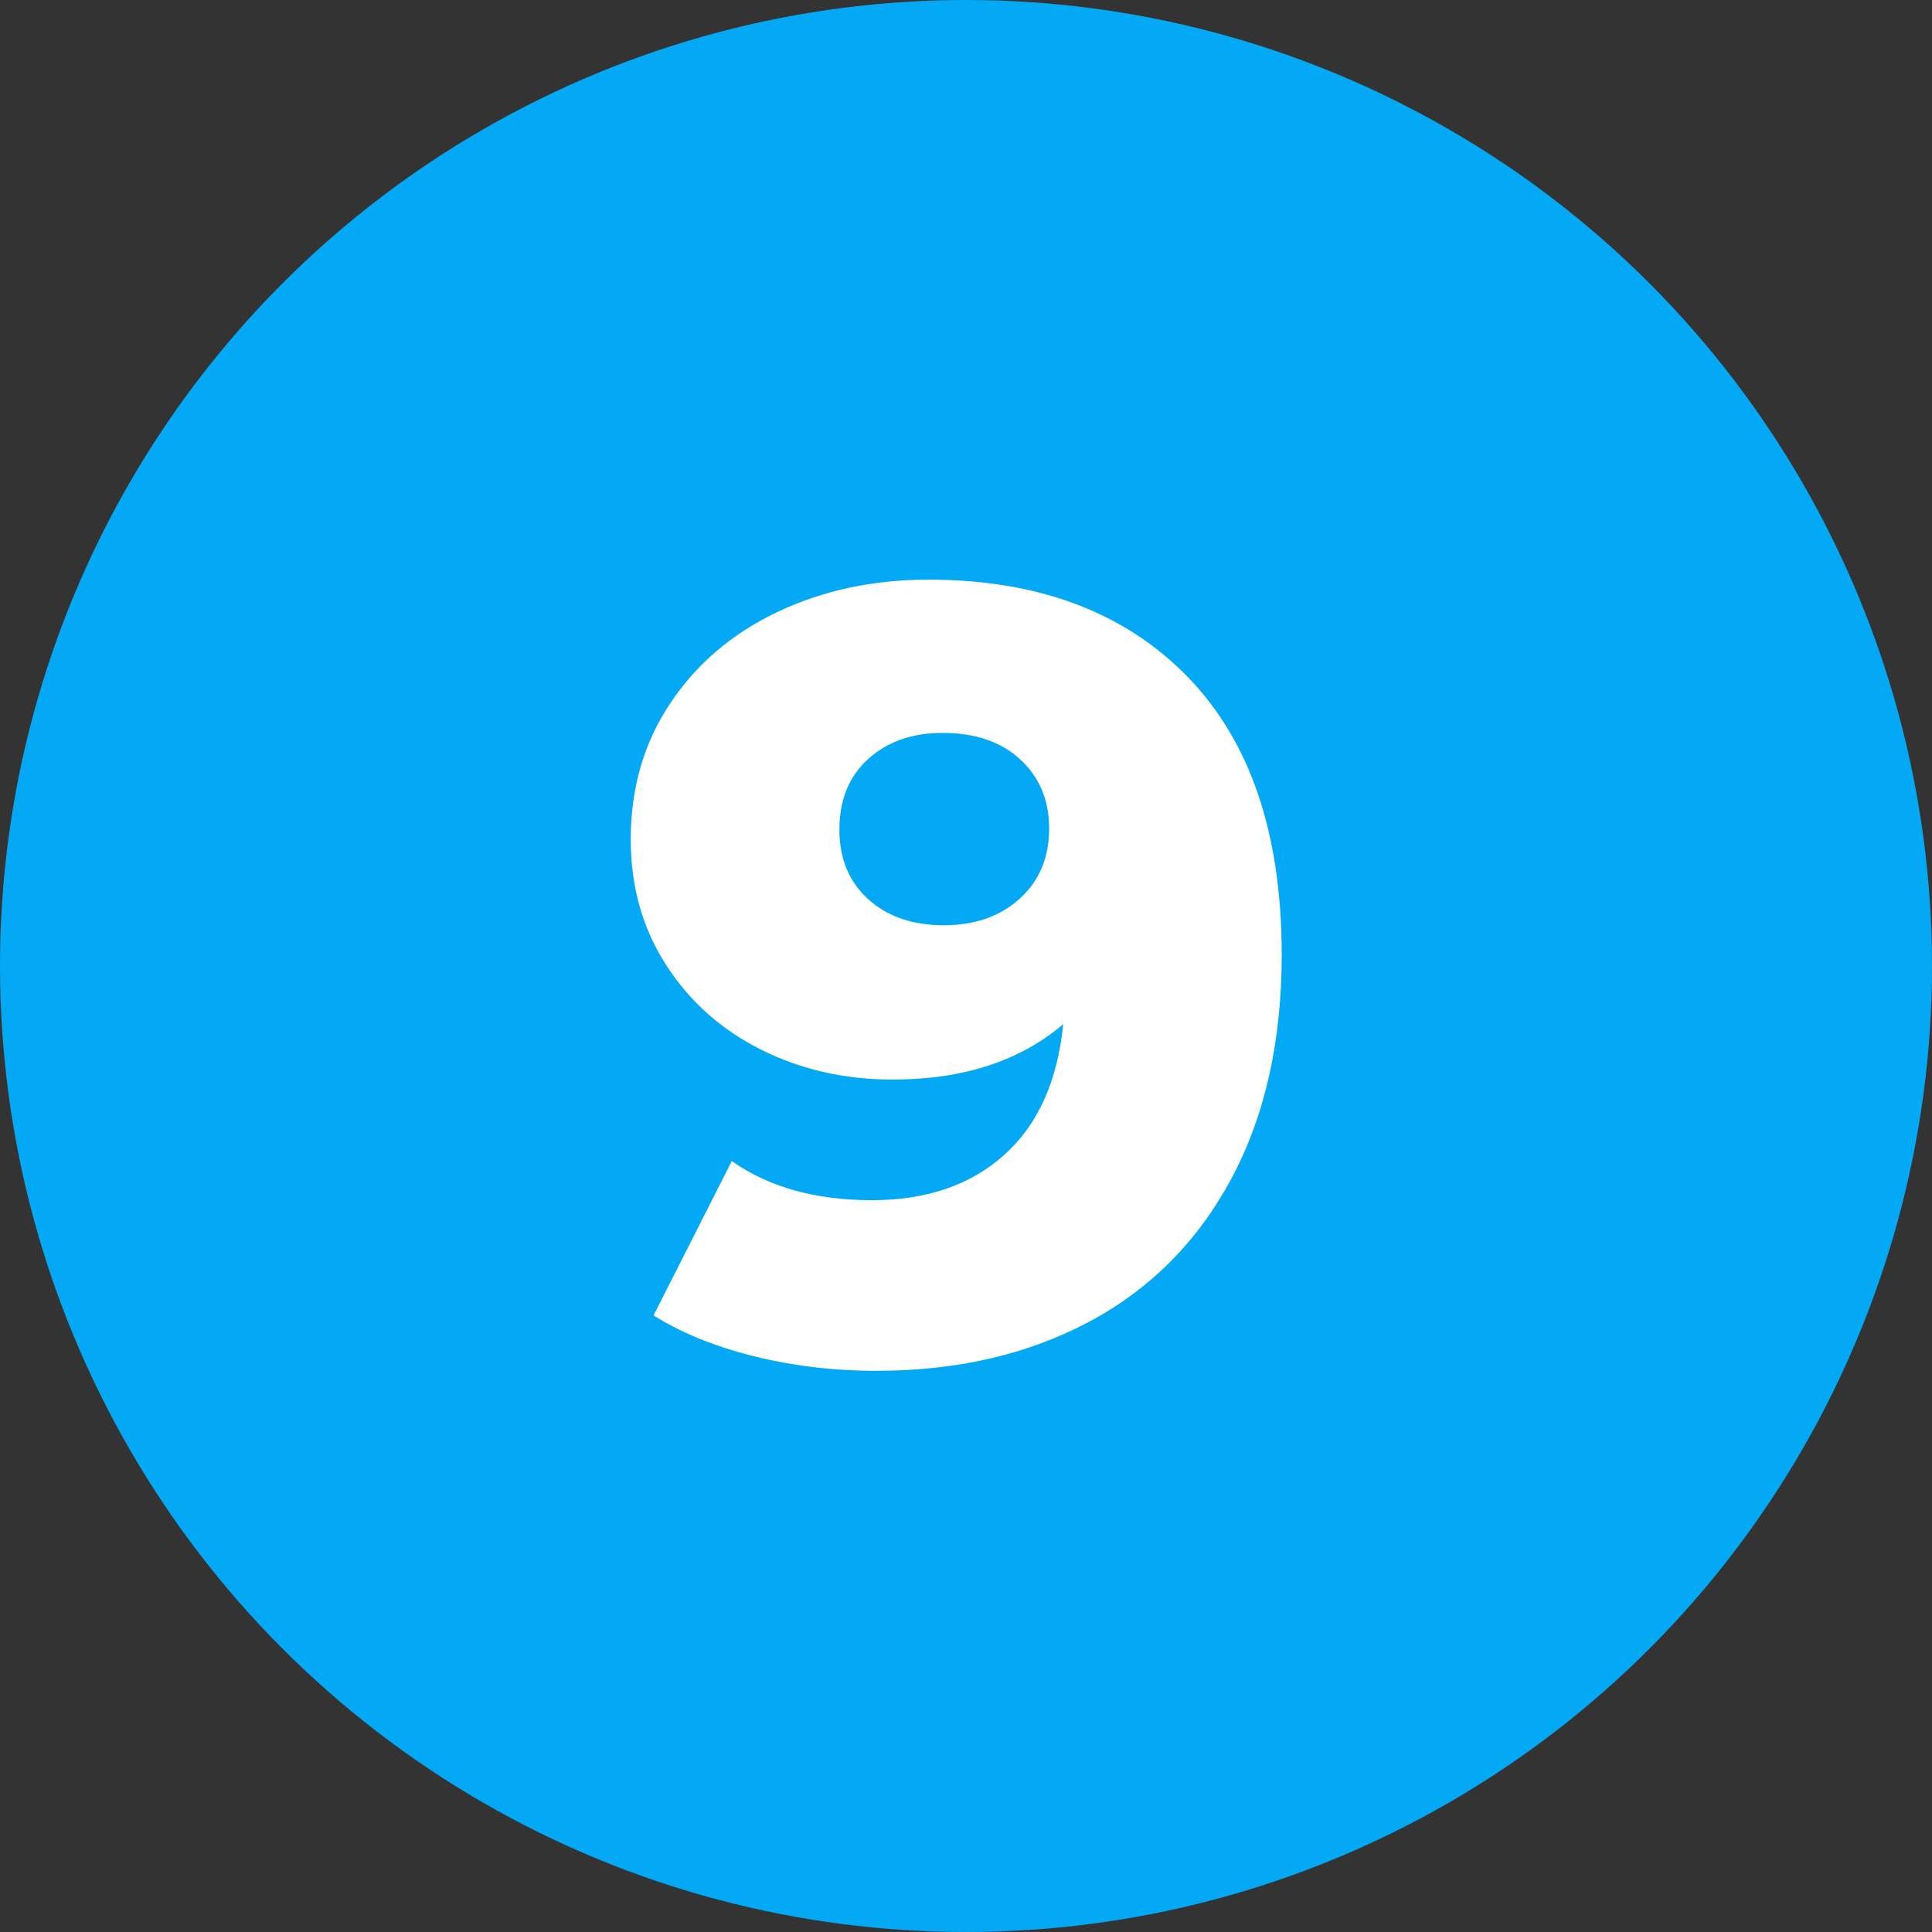
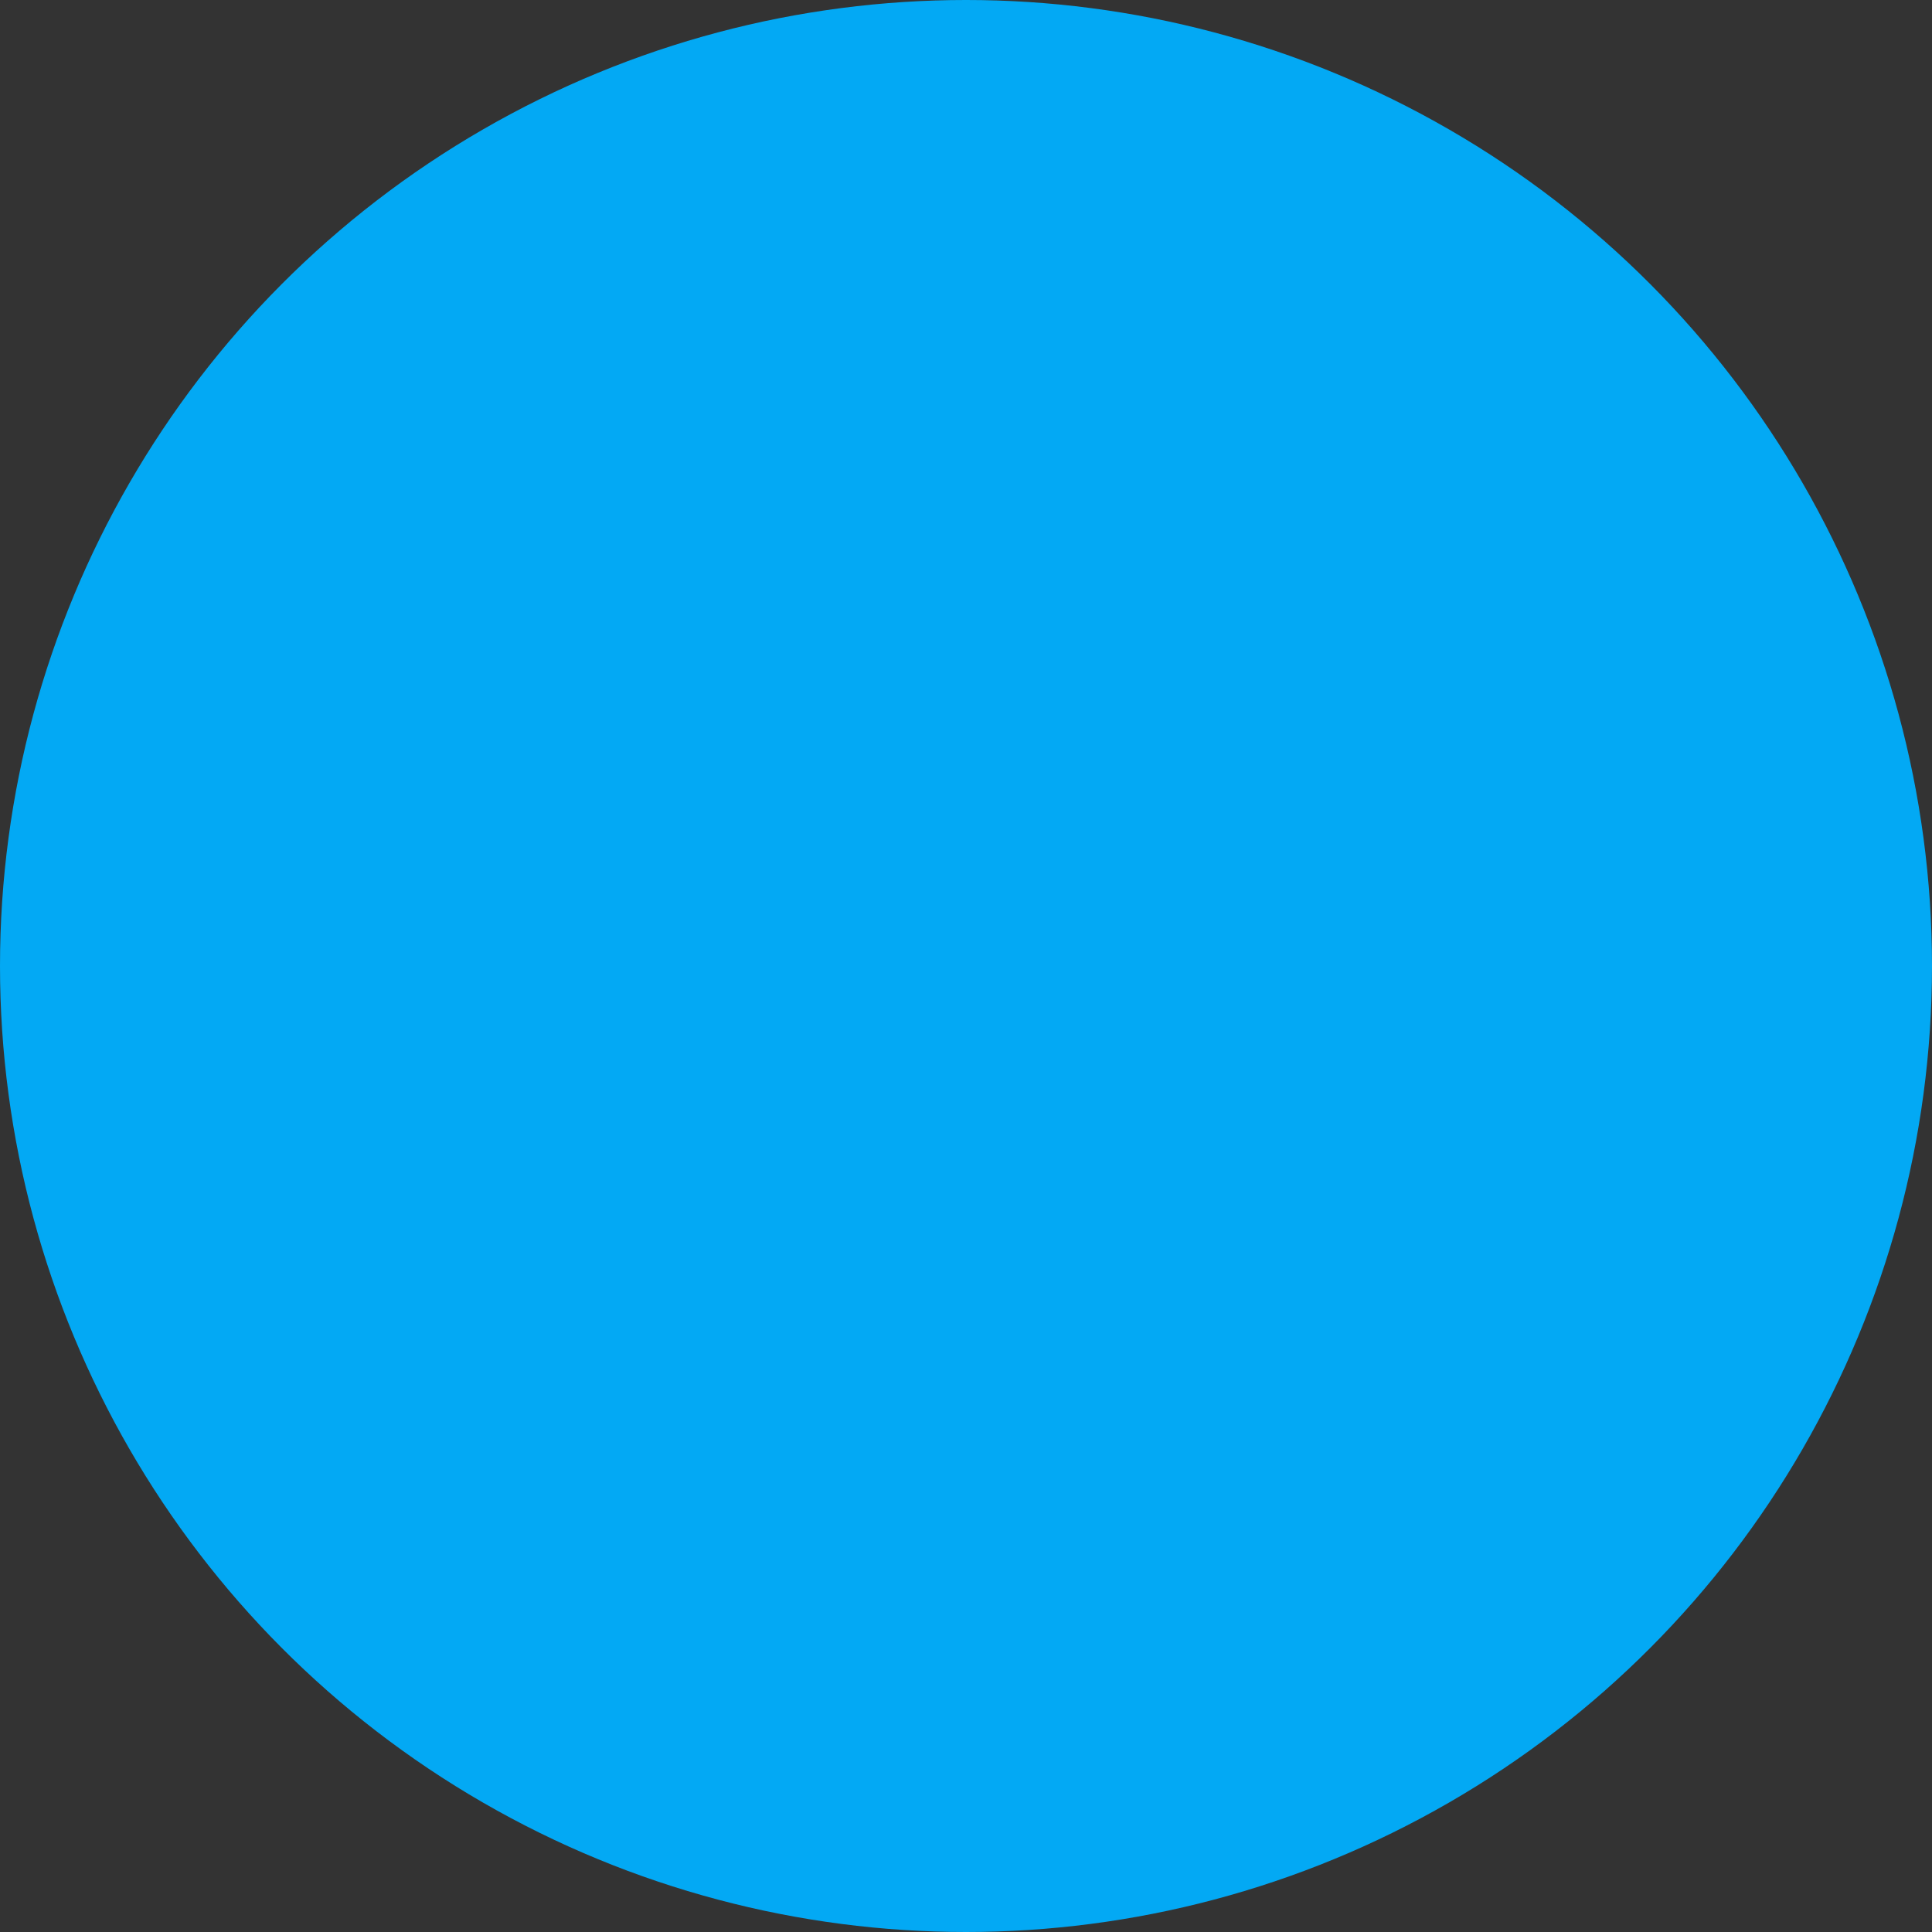
<svg xmlns="http://www.w3.org/2000/svg" viewBox="0 0 320 320">
  <rect x="0" y="0" width="320" height="320" fill="#333333" stroke="none" />
  <circle fill="#03a9f4" cx="160" cy="160" r="160" />
-   <path fill="white" d="M153.79 96.01Q180.97 96.01 196.63 112.03Q212.29 128.05 212.29 158.11L212.29 158.11Q212.29 179.71 203.92 195.28Q195.55 210.85 180.34 218.95Q165.13 227.05 145.15 227.05L145.15 227.05Q134.53 227.05 124.81 224.62Q115.09 222.19 108.25 217.87L108.25 217.87L121.21 192.31Q130.39 198.79 144.43 198.79L144.43 198.79Q157.93 198.79 166.30 191.32Q174.67 183.85 176.11 169.63L176.11 169.63Q165.31 178.81 147.85 178.81L147.85 178.81Q135.97 178.81 126.07 173.86Q116.17 168.91 110.32 159.82Q104.47 150.73 104.47 139.03L104.47 139.03Q104.47 126.25 111.04 116.44Q117.61 106.63 128.86 101.32Q140.11 96.01 153.79 96.01L153.79 96.01ZM156.31 153.25Q164.05 153.25 168.91 148.84Q173.77 144.43 173.77 137.23L173.77 137.23Q173.77 130.21 169 125.80Q164.23 121.39 156.13 121.39L156.13 121.39Q148.57 121.39 143.80 125.71Q139.03 130.03 139.03 137.41L139.03 137.41Q139.03 144.61 143.80 148.93Q148.57 153.25 156.31 153.25L156.31 153.25Z" />
</svg>